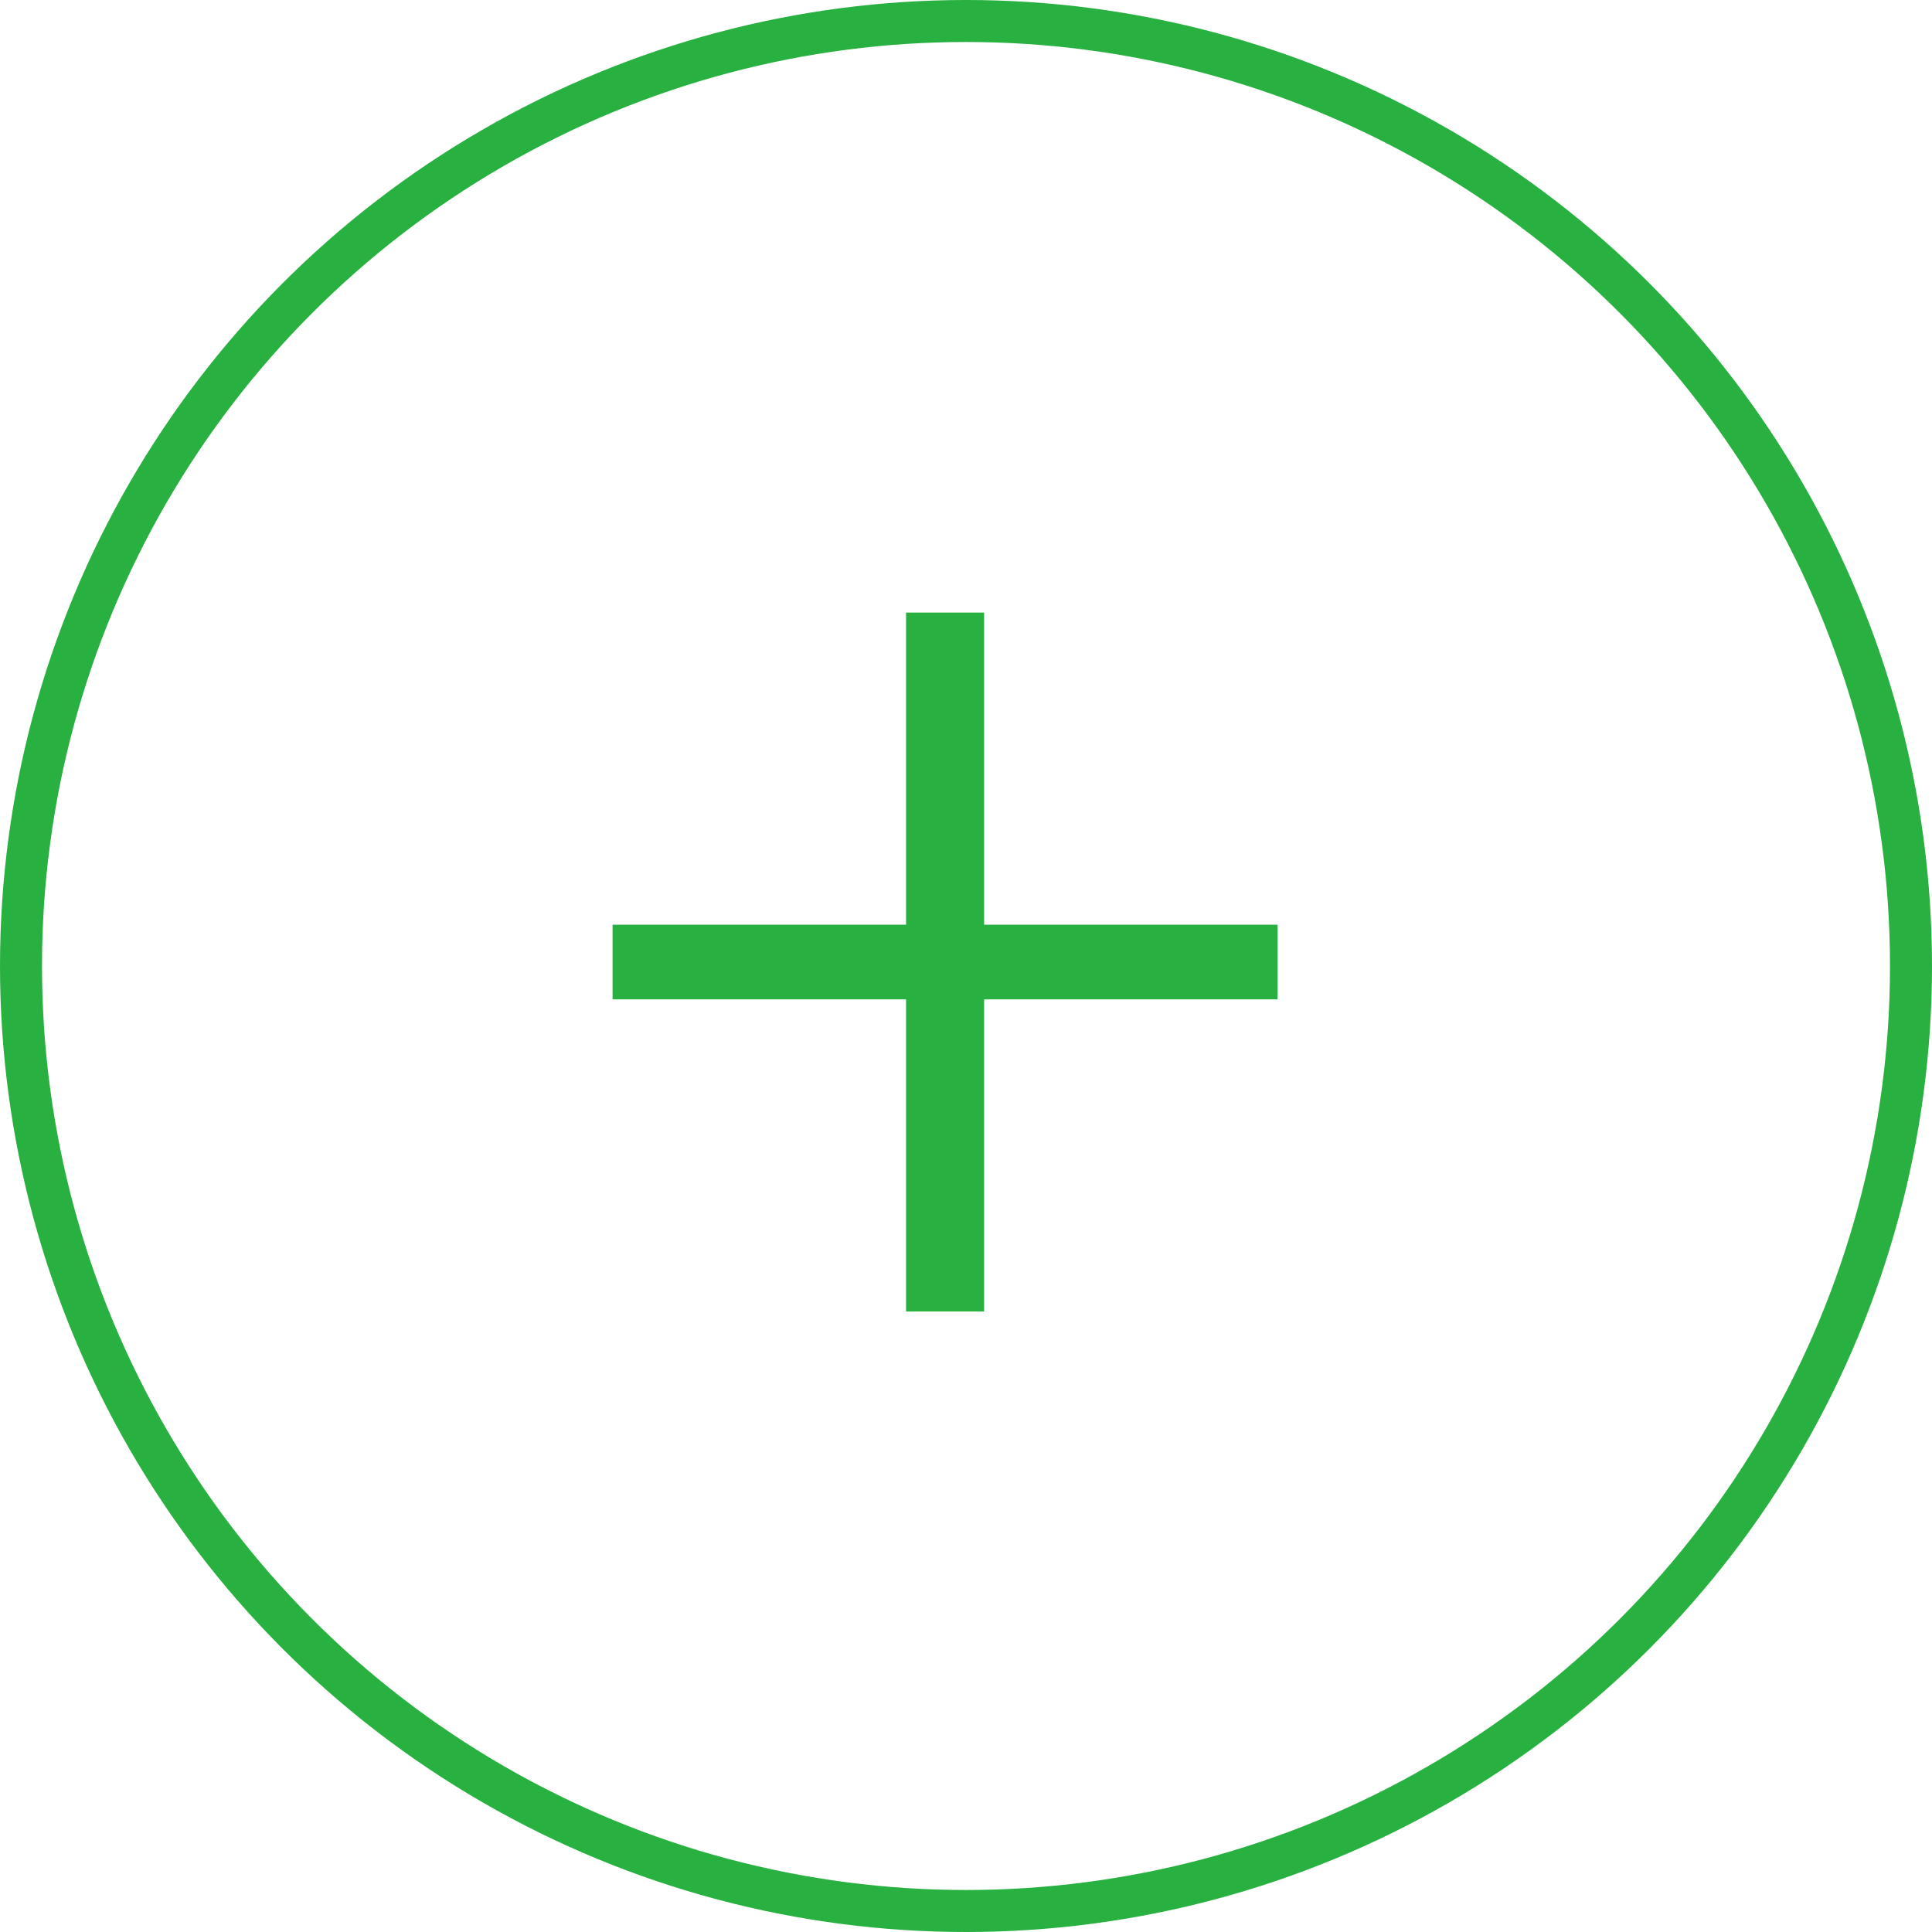
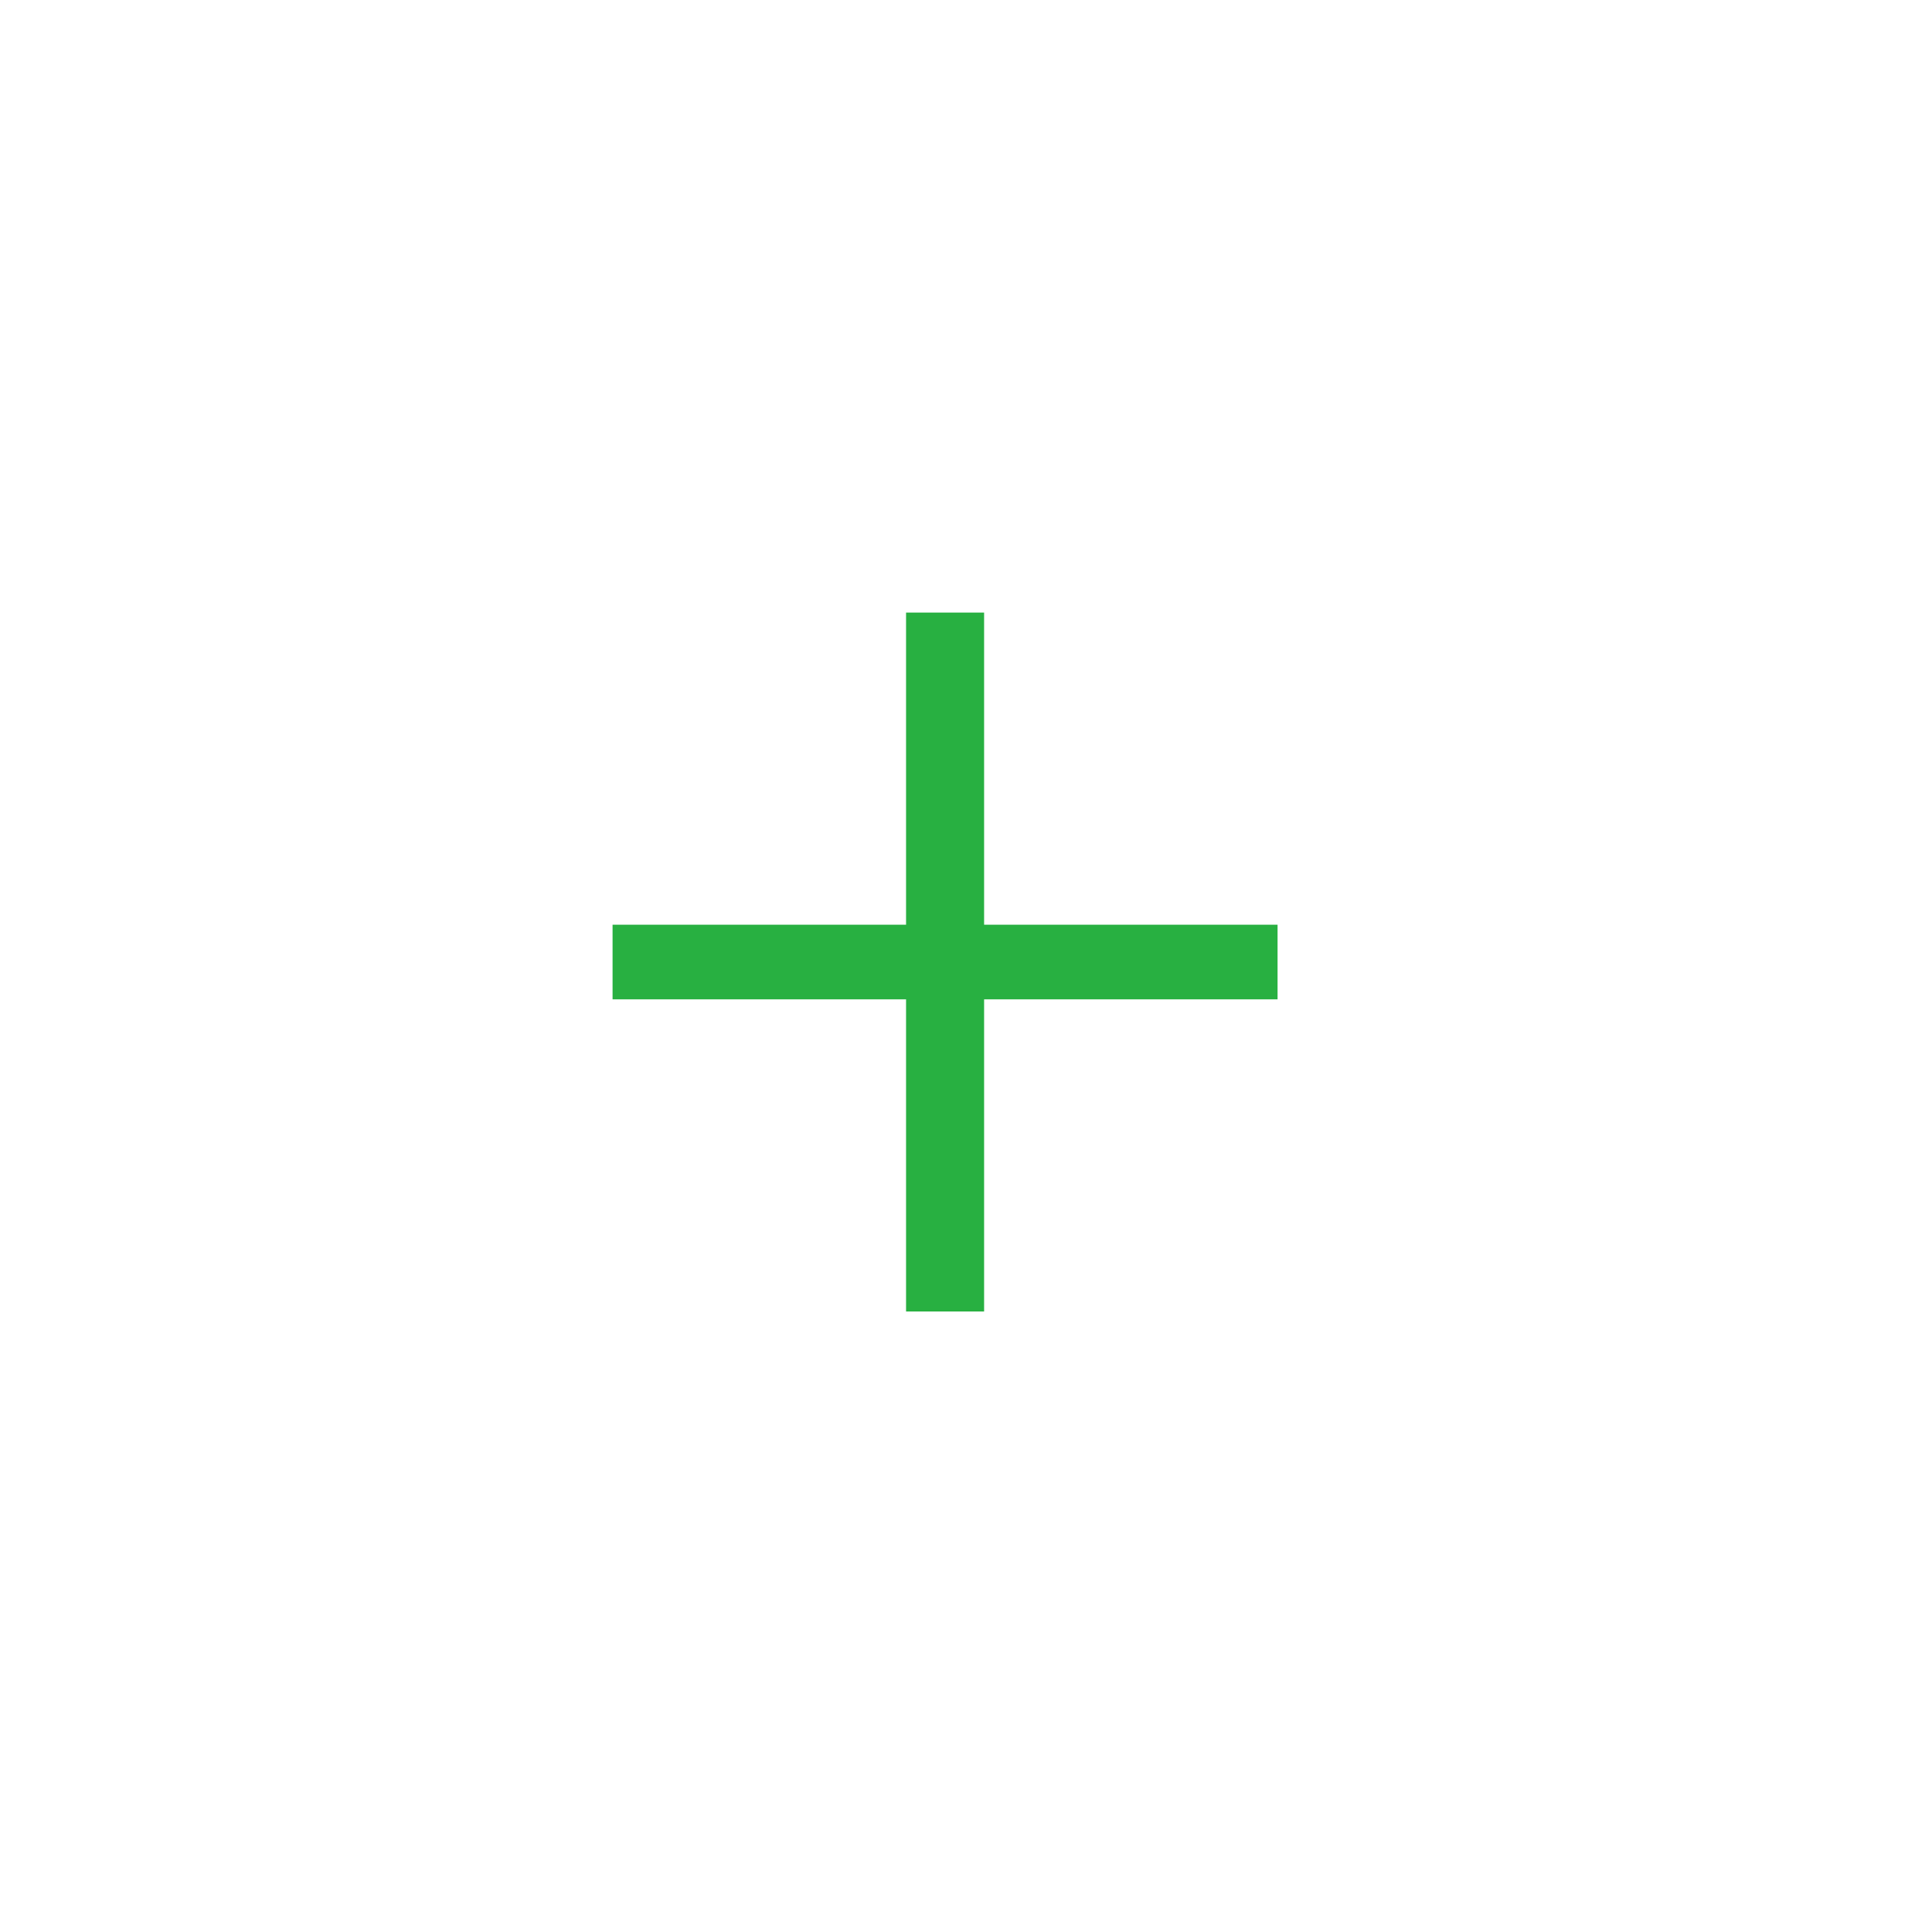
<svg xmlns="http://www.w3.org/2000/svg" width="46" height="46" viewBox="0 0 46 46" fill="none">
-   <circle cx="23" cy="23" r="22.5" stroke="#28B041" />
  <path d="M14.585 23.794V22.017H30.418V23.794H14.585ZM21.573 14.585H23.431V31.226H21.573V14.585Z" fill="#28B041" />
</svg>